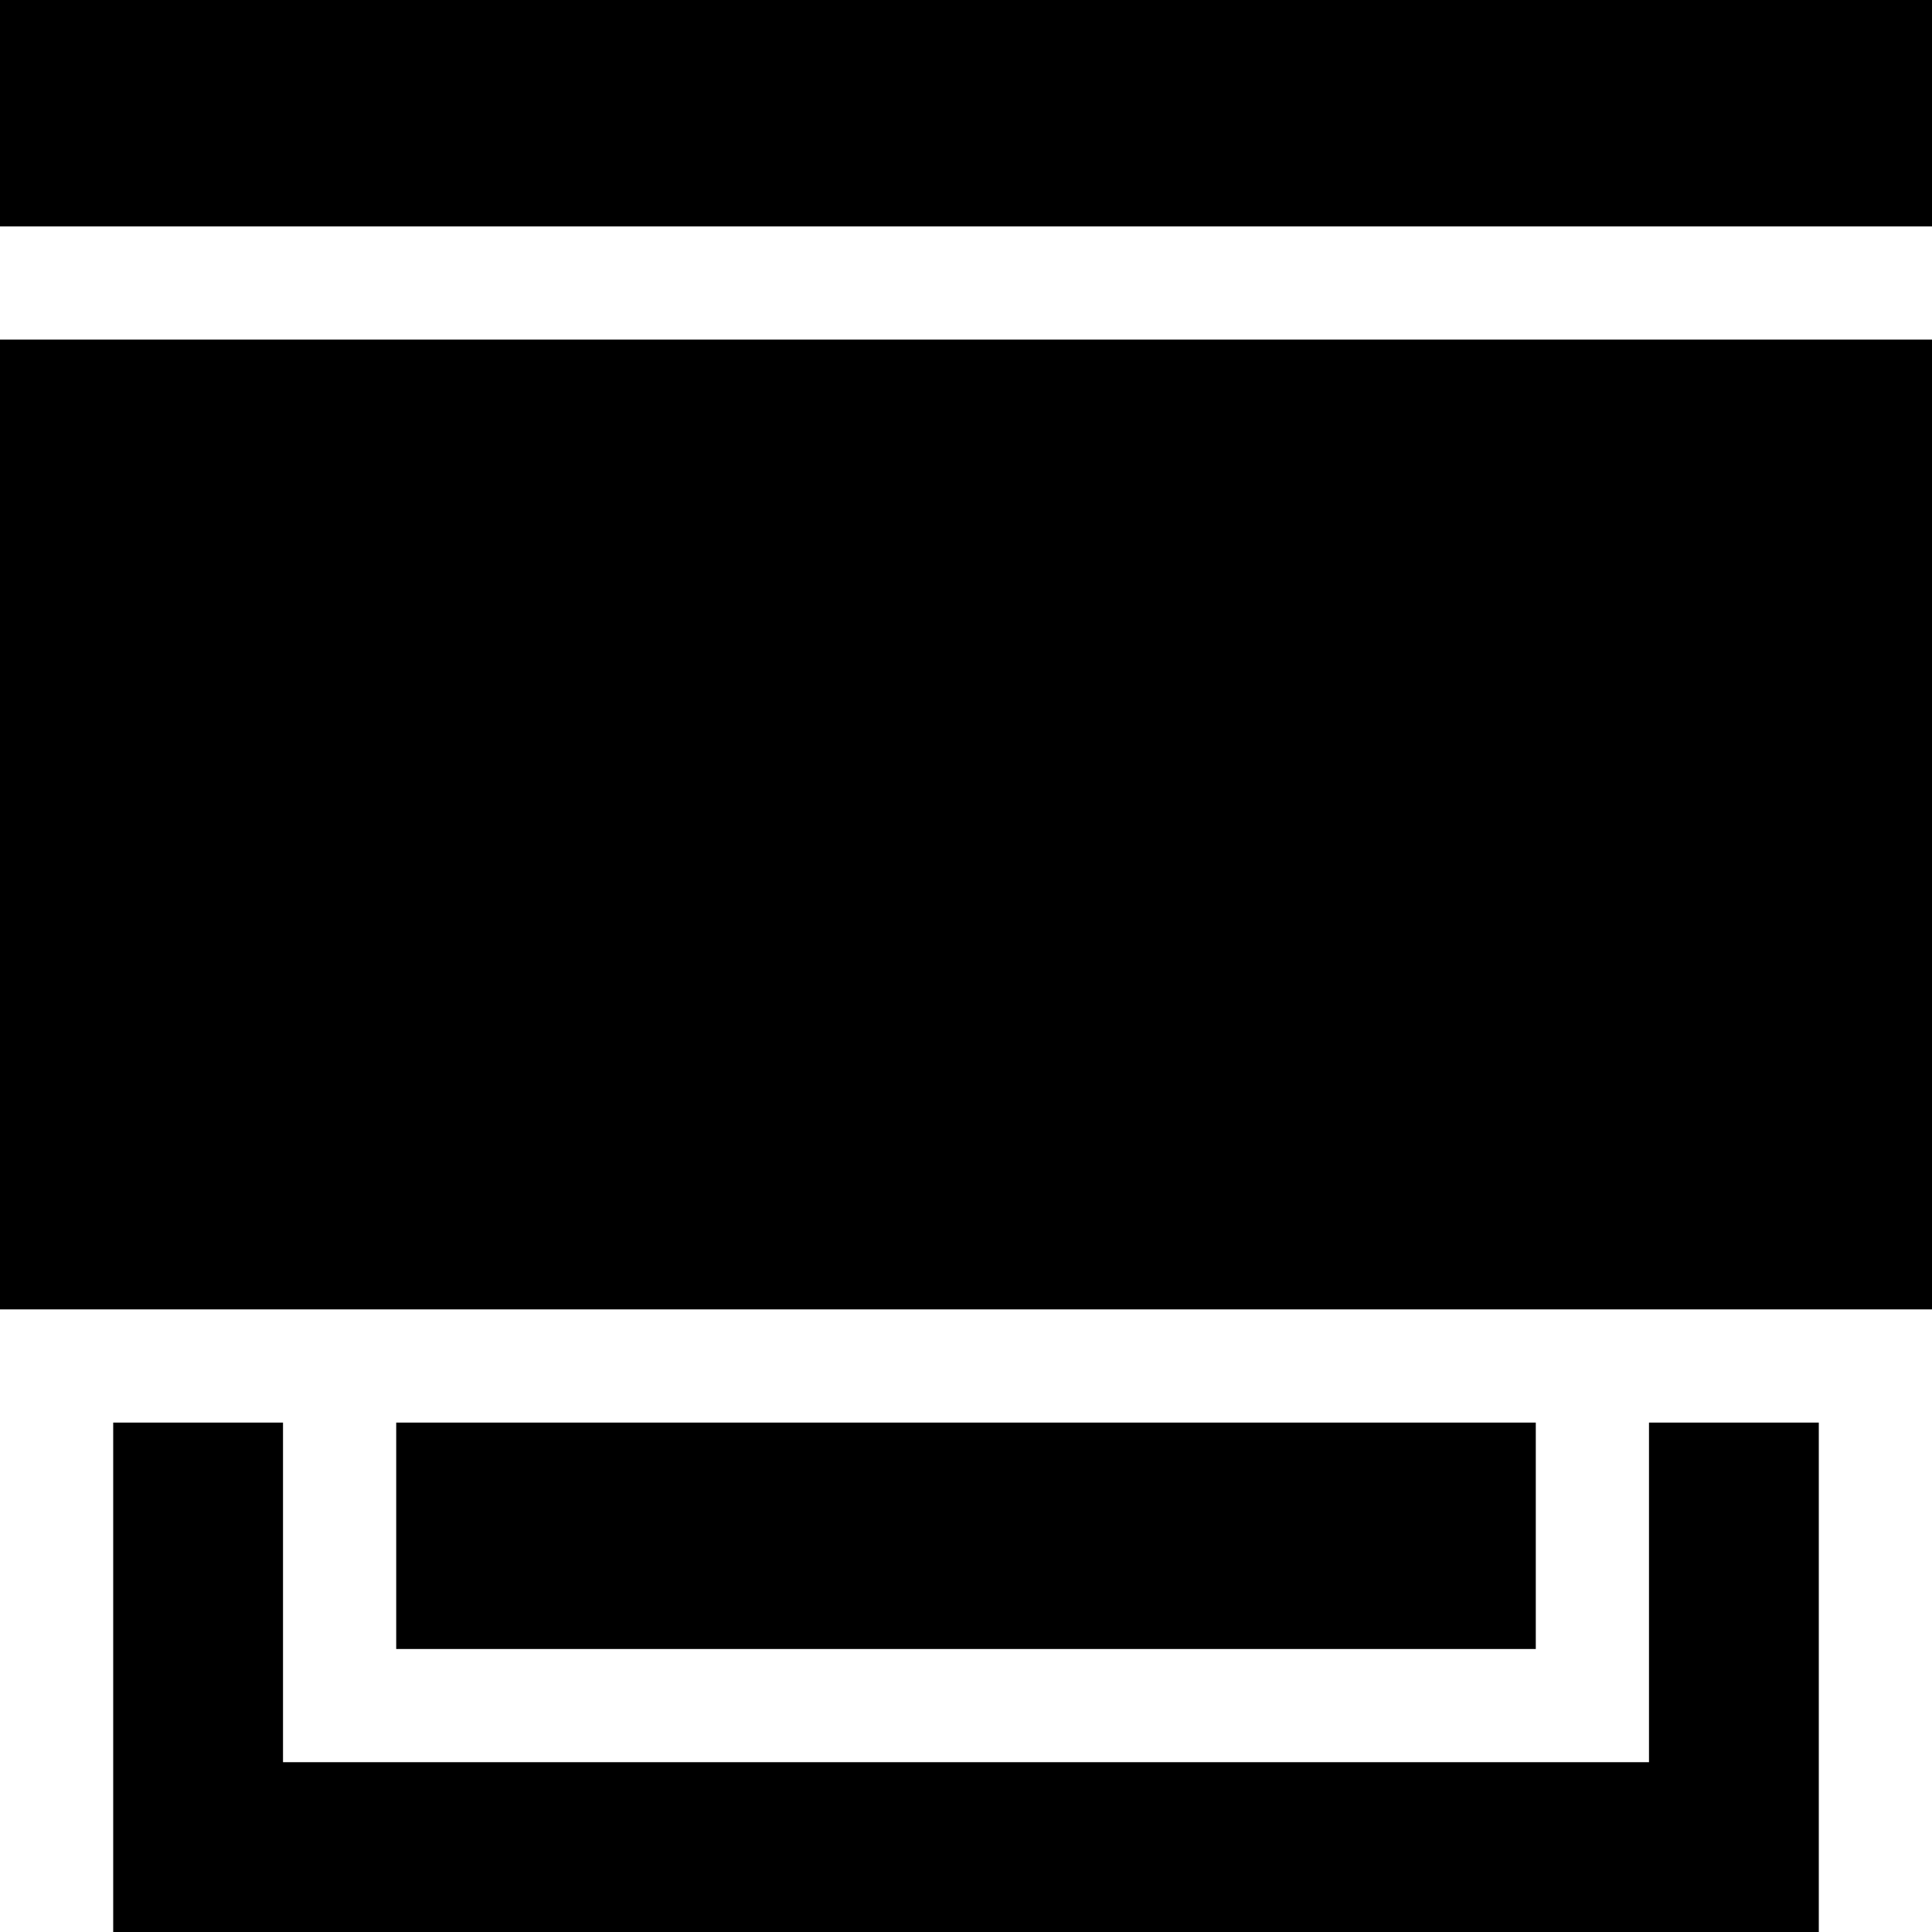
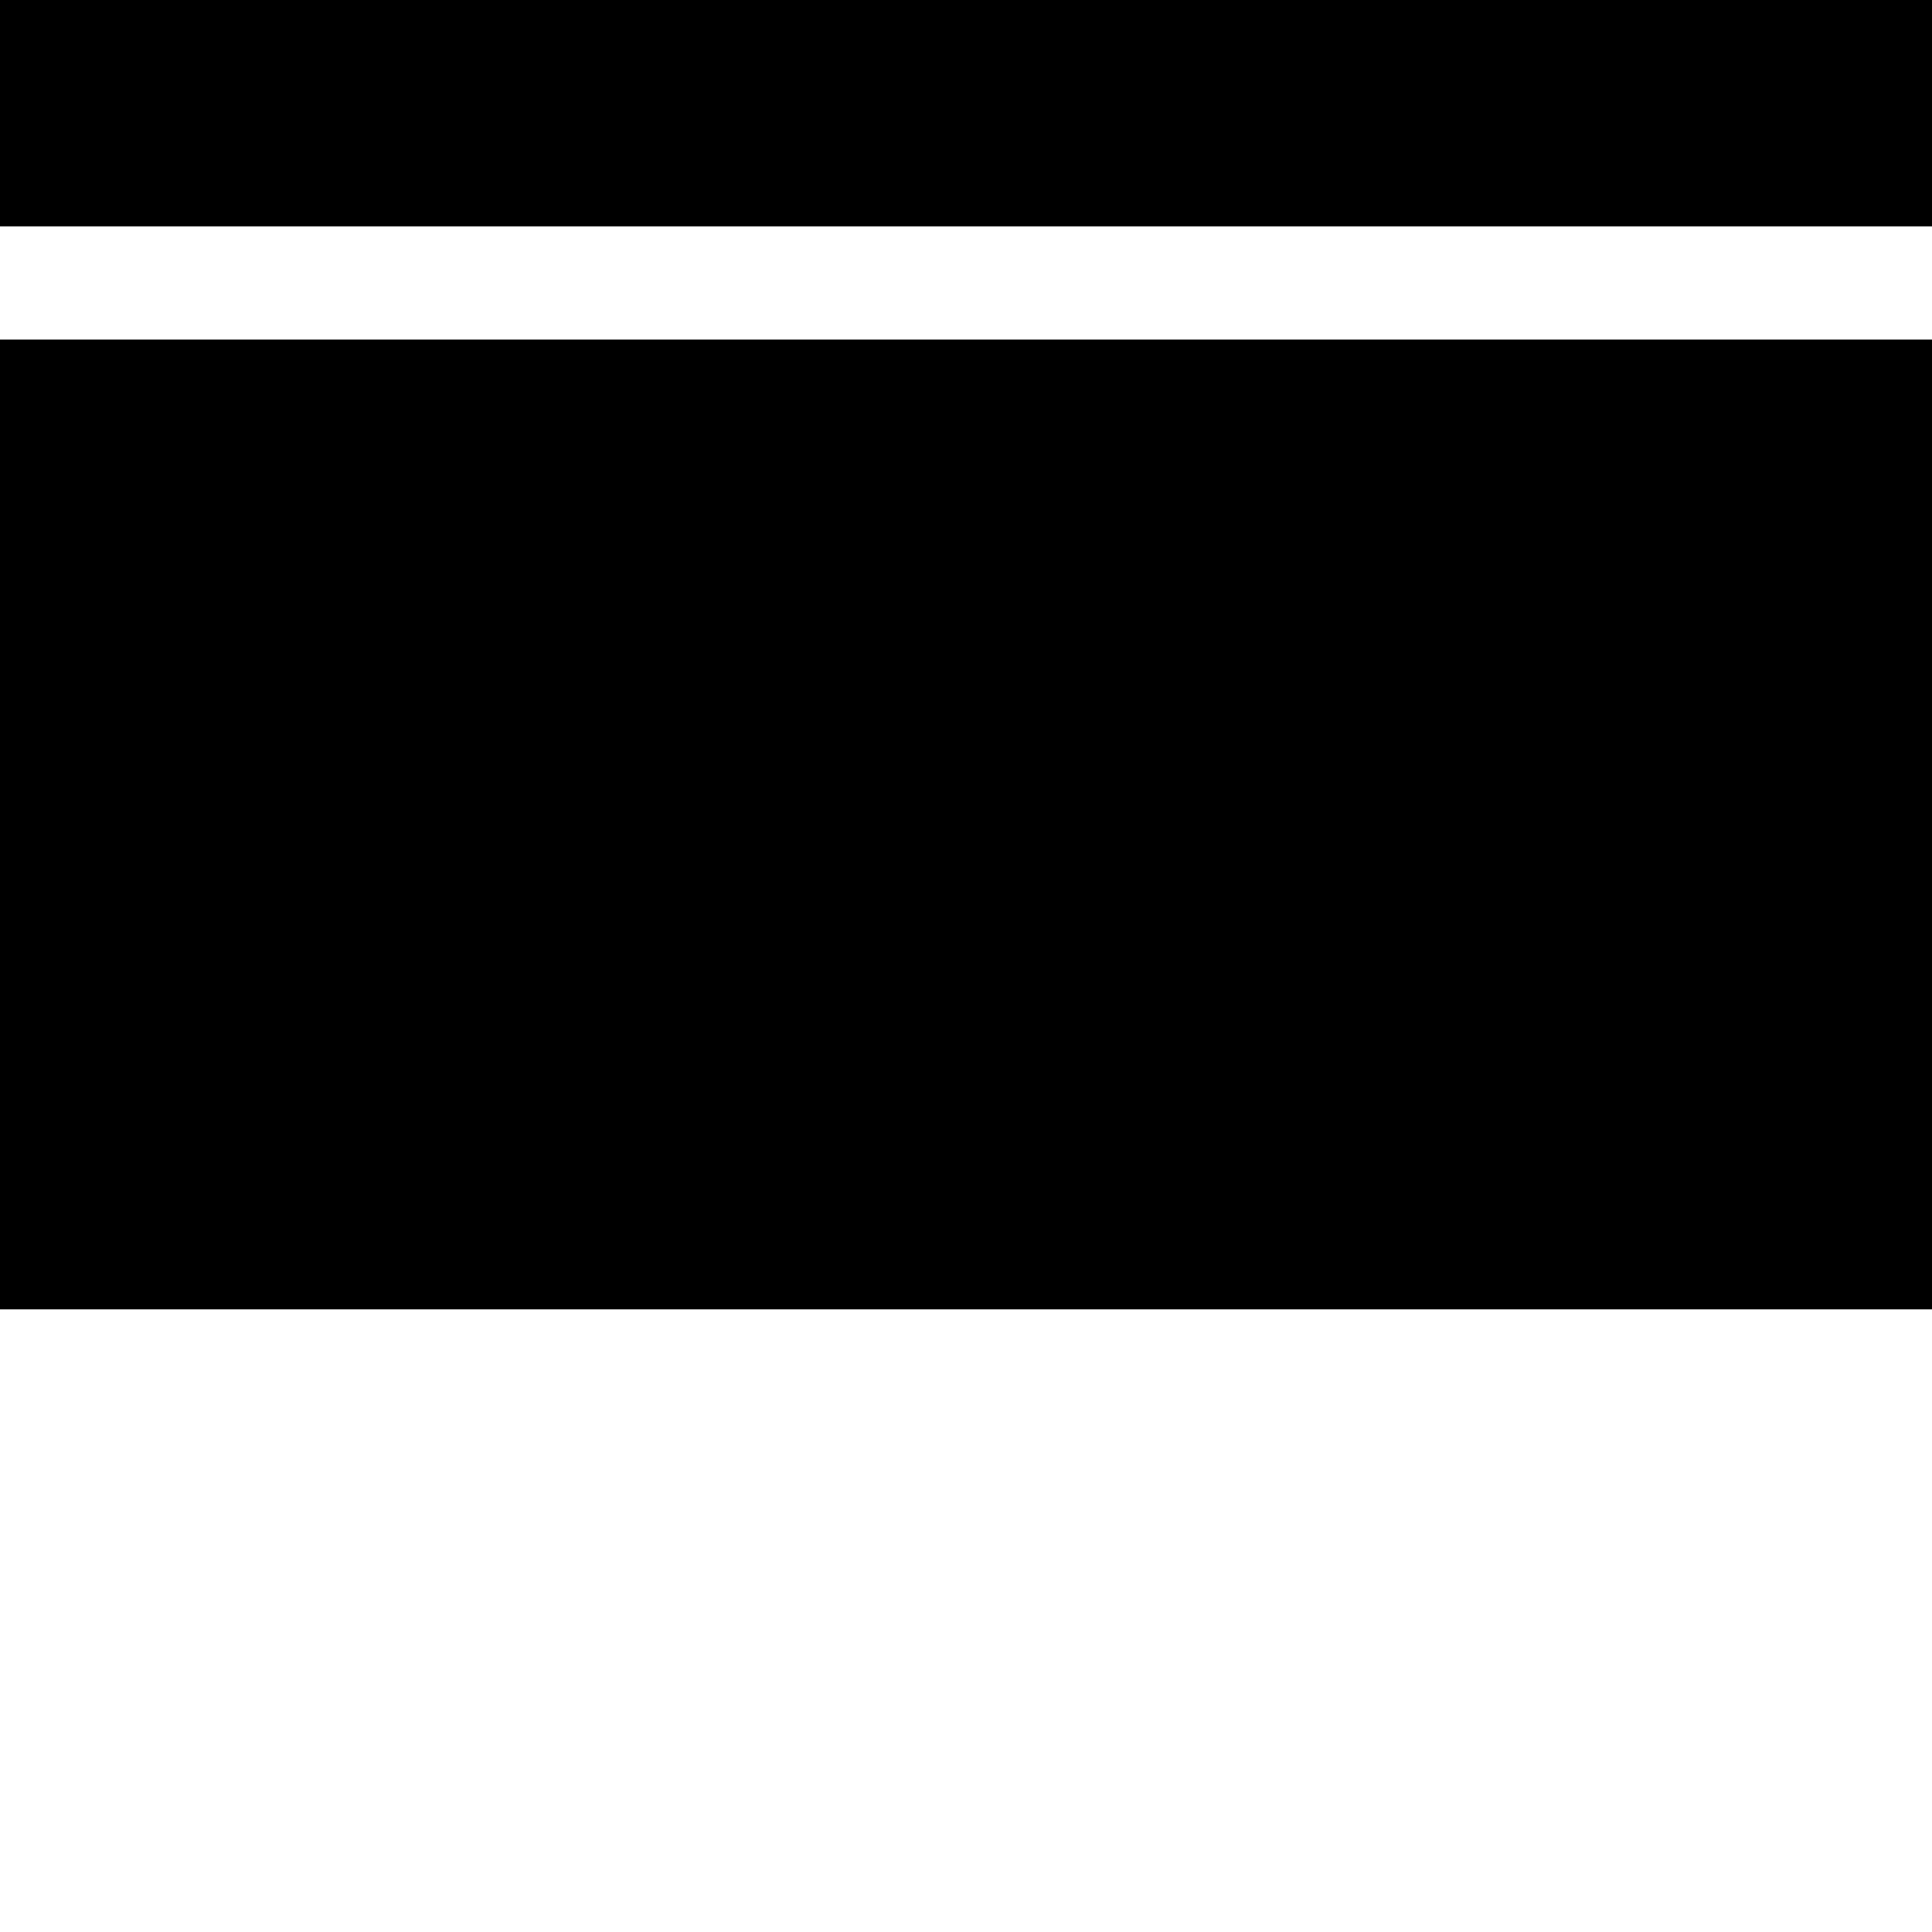
<svg xmlns="http://www.w3.org/2000/svg" id="Capa_1" height="512" viewBox="0 0 512 512" width="512">
  <g>
-     <path d="m105 377h302v60h-302z" />
-     <path d="m437 377v90h-362v-90h-45v135h452v-135z" />
    <path d="m0 0h512v60h-512z" />
    <path d="m0 90h512v257h-512z" />
  </g>
</svg>